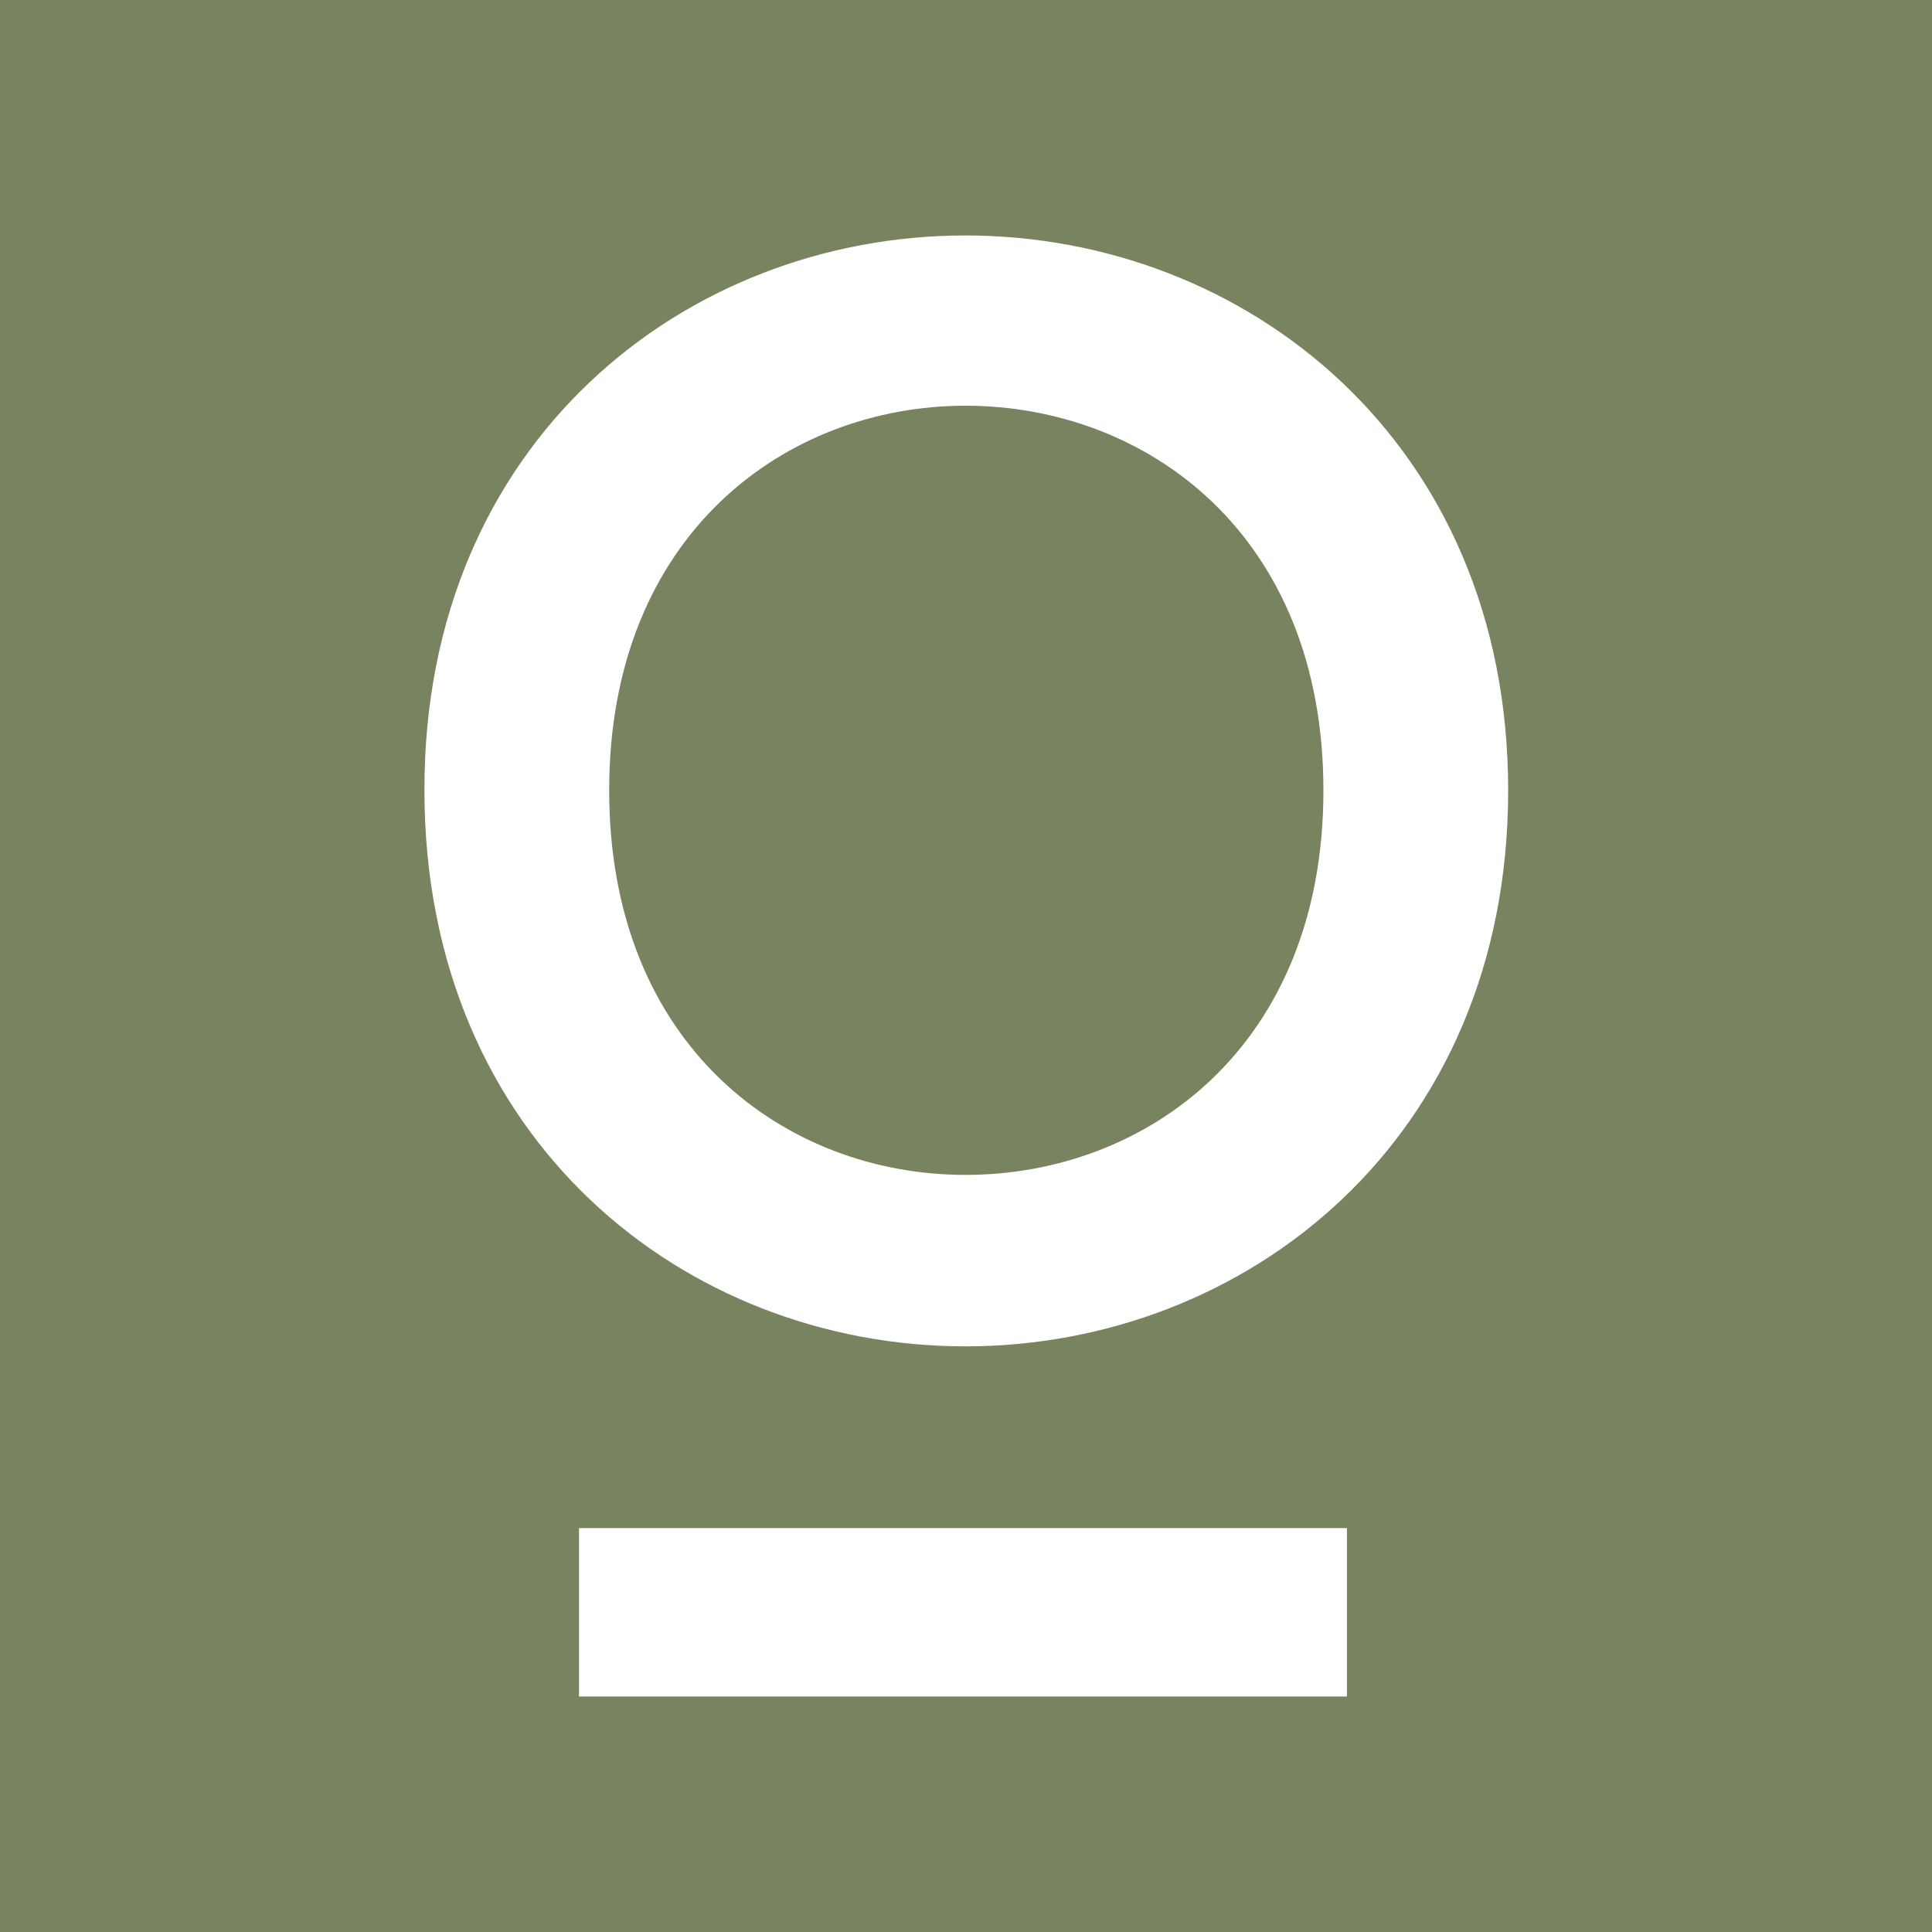
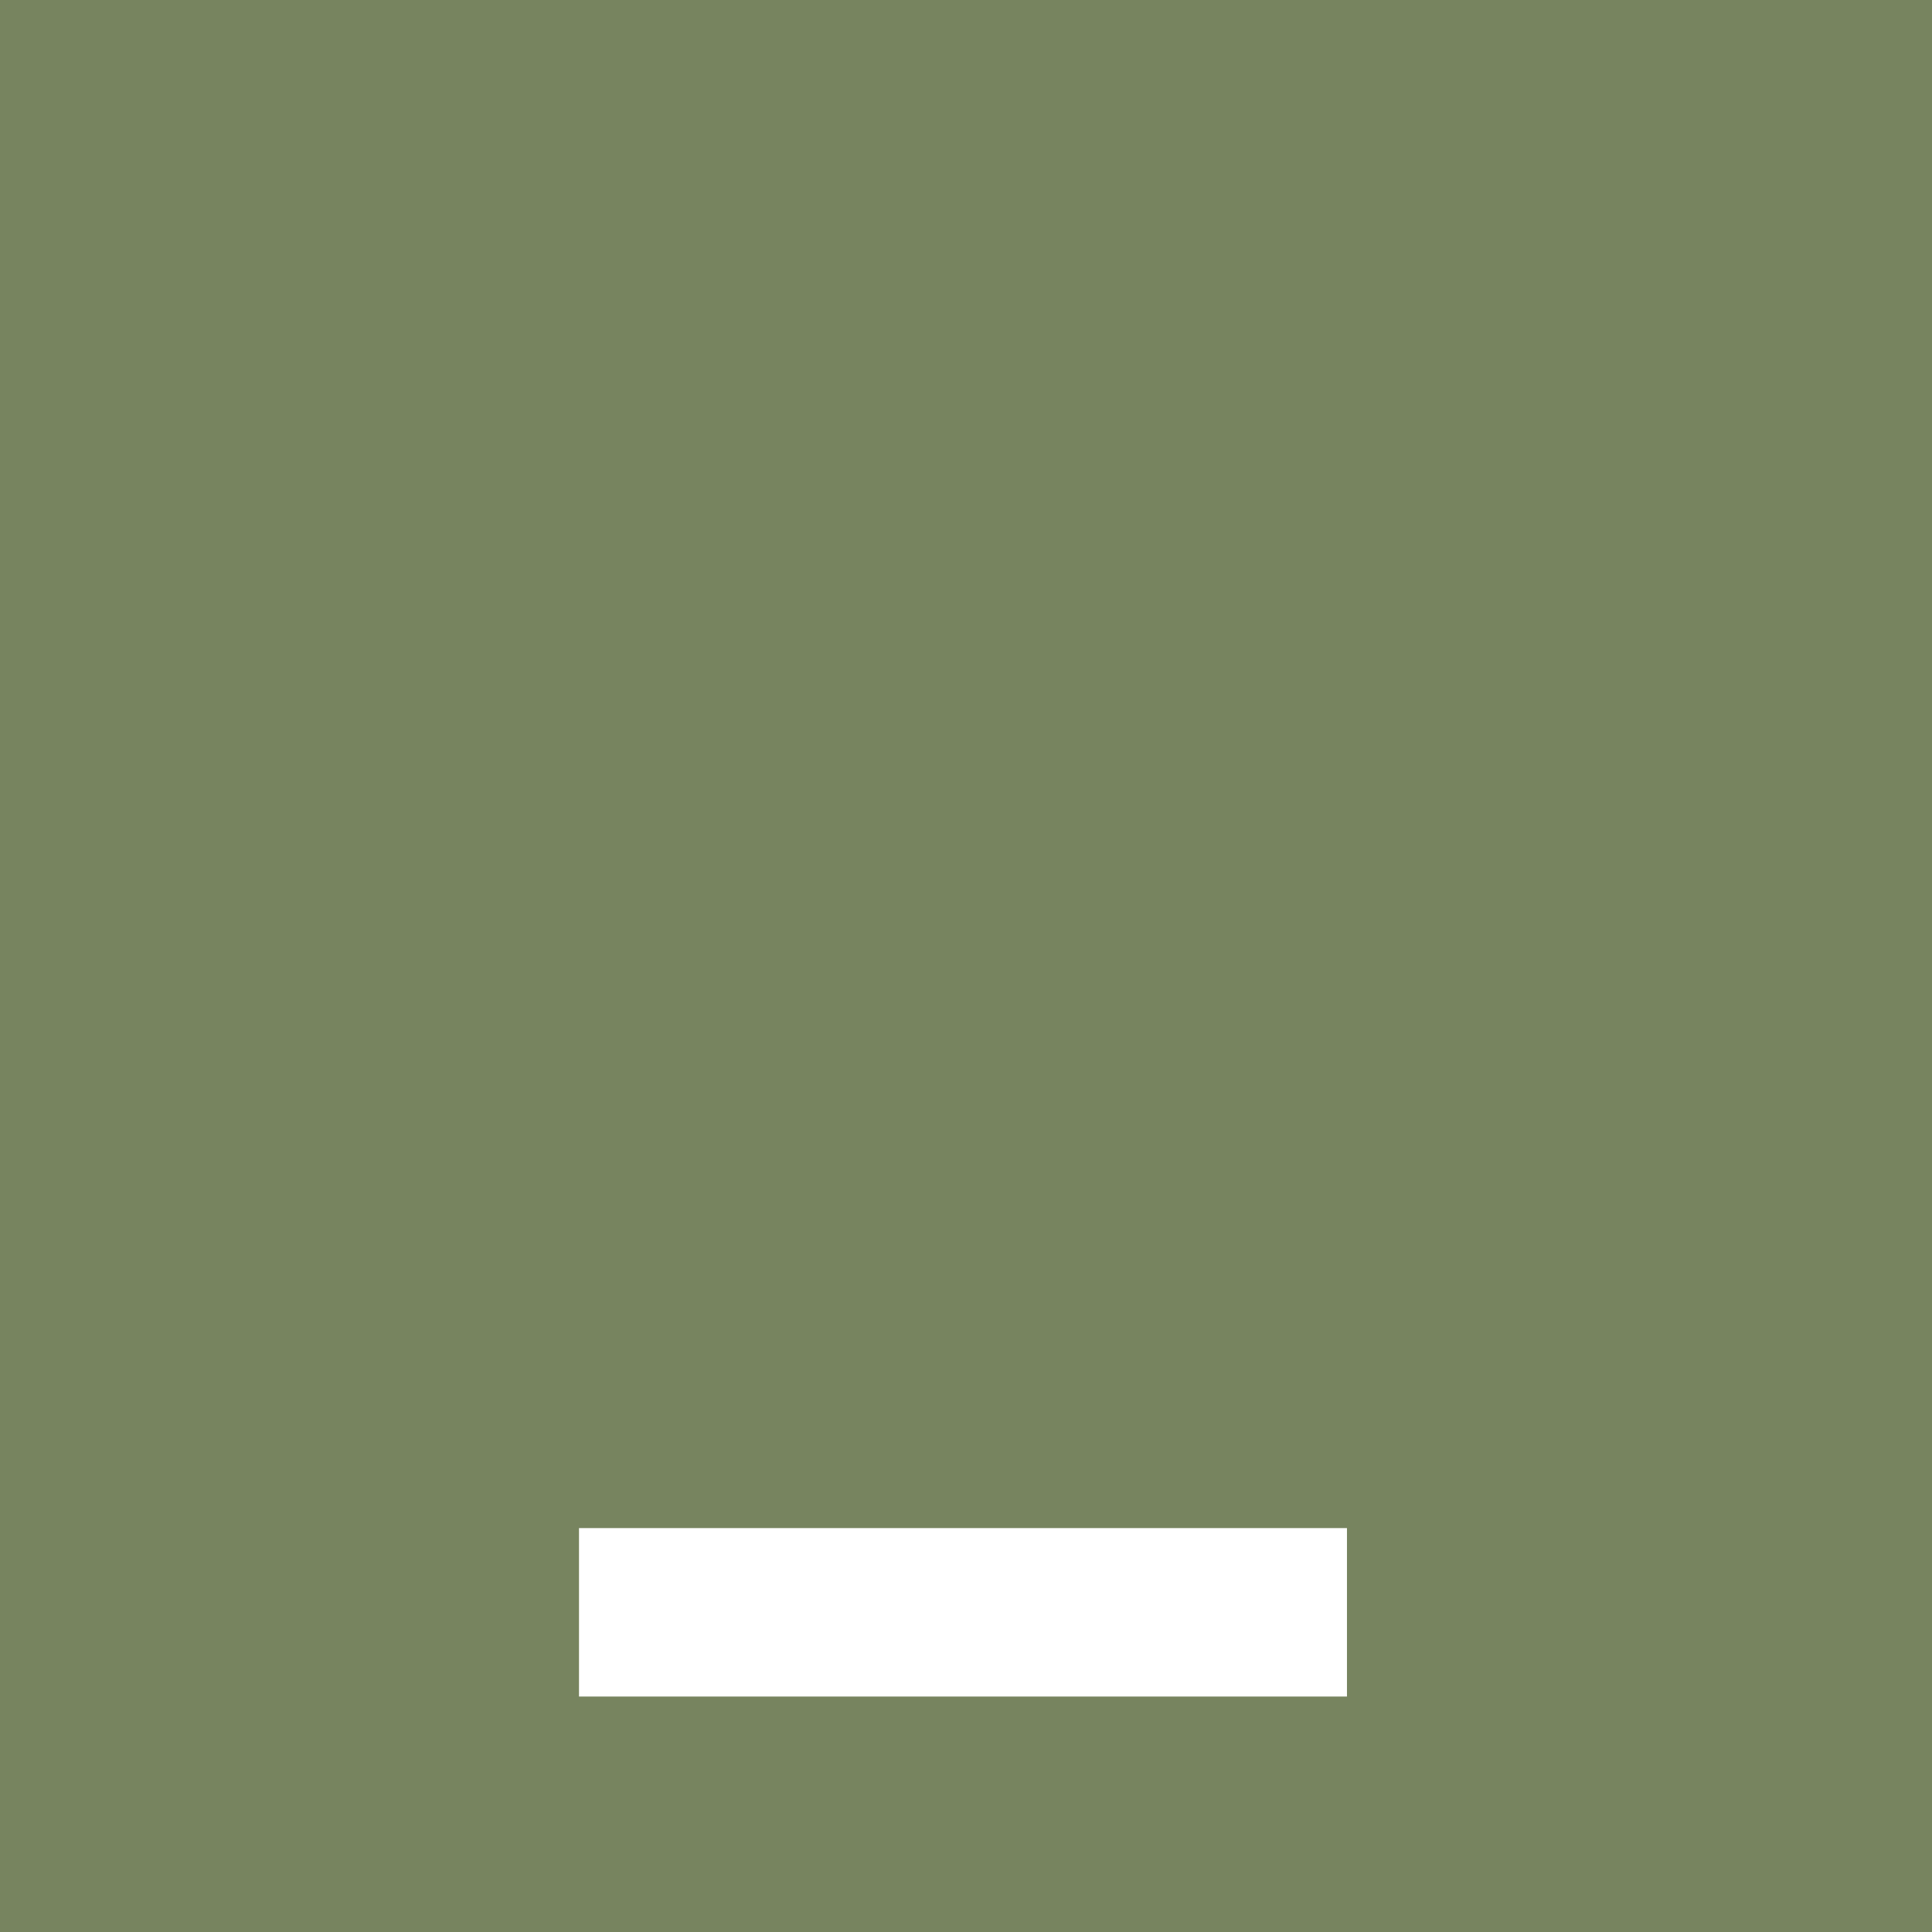
<svg xmlns="http://www.w3.org/2000/svg" enable-background="new 0 0 32 32" viewBox="0 0 32 32">
  <path d="m0 0h32v32h-32z" fill="#77845f" />
  <g fill="#fff">
-     <path d="m15.99 19.46c2.99 0 5.93-2.12 5.93-6.37s-2.94-6.37-5.93-6.37c-2.96 0-5.9 2.12-5.9 6.37s2.93 6.37 5.9 6.37m0-15.56c4.63 0 8.99 3.41 8.99 9.19 0 5.8-4.36 9.21-8.99 9.21s-8.96-3.41-8.96-9.21c-.01-5.78 4.33-9.19 8.96-9.19" />
-     <path d="m9.59 25.31h12.72v2.79h-12.72z" />
+     <path d="m9.59 25.31h12.72v2.79h-12.72" />
  </g>
</svg>